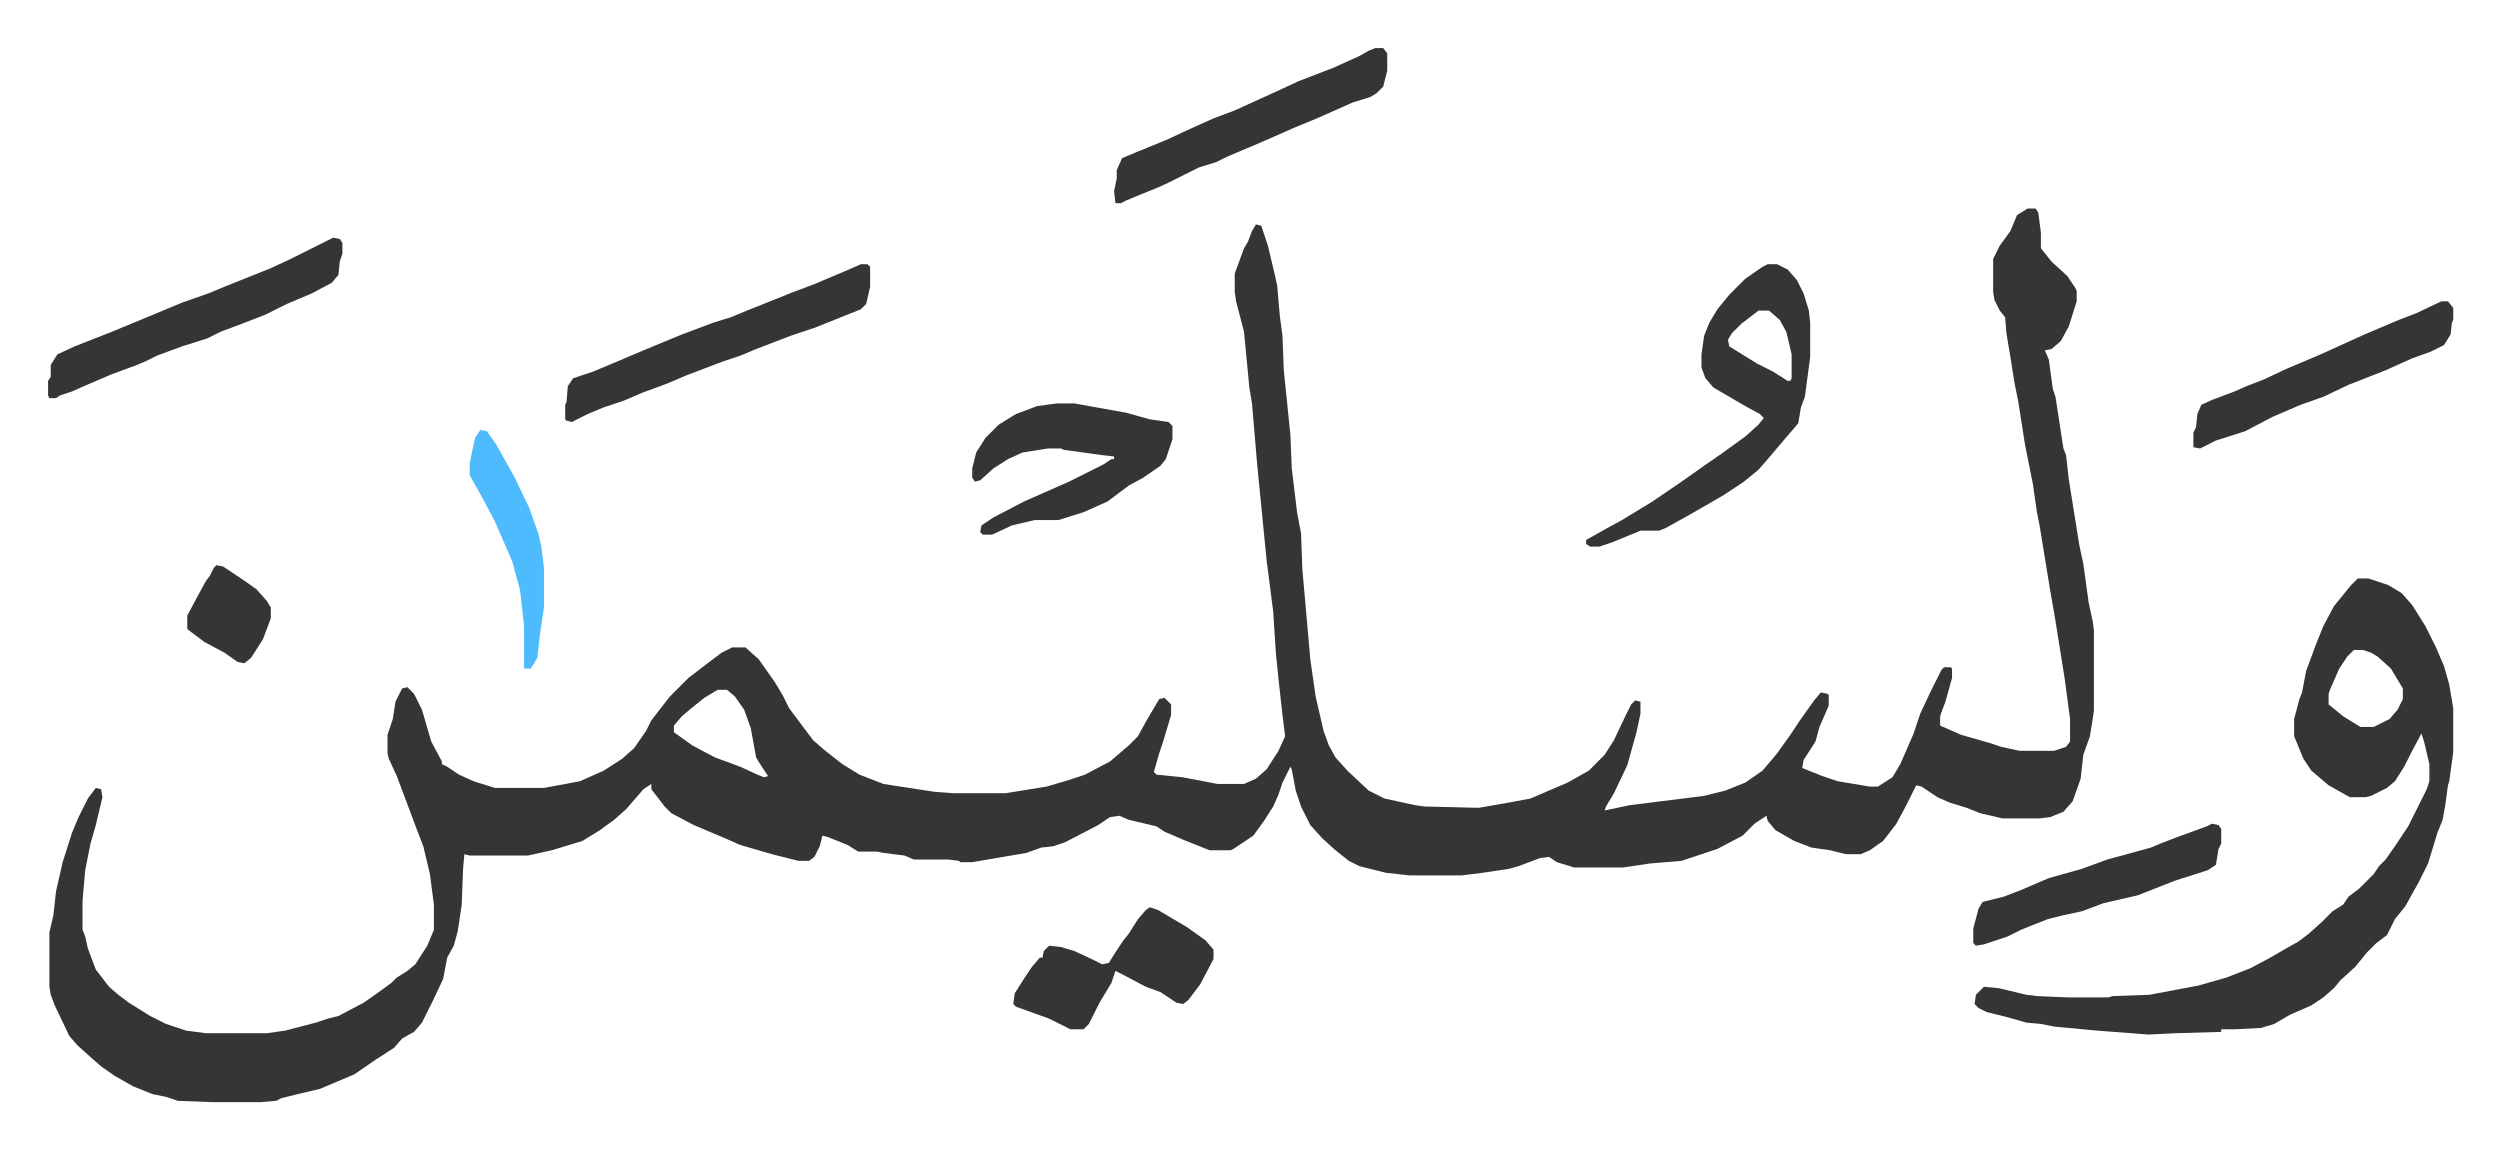
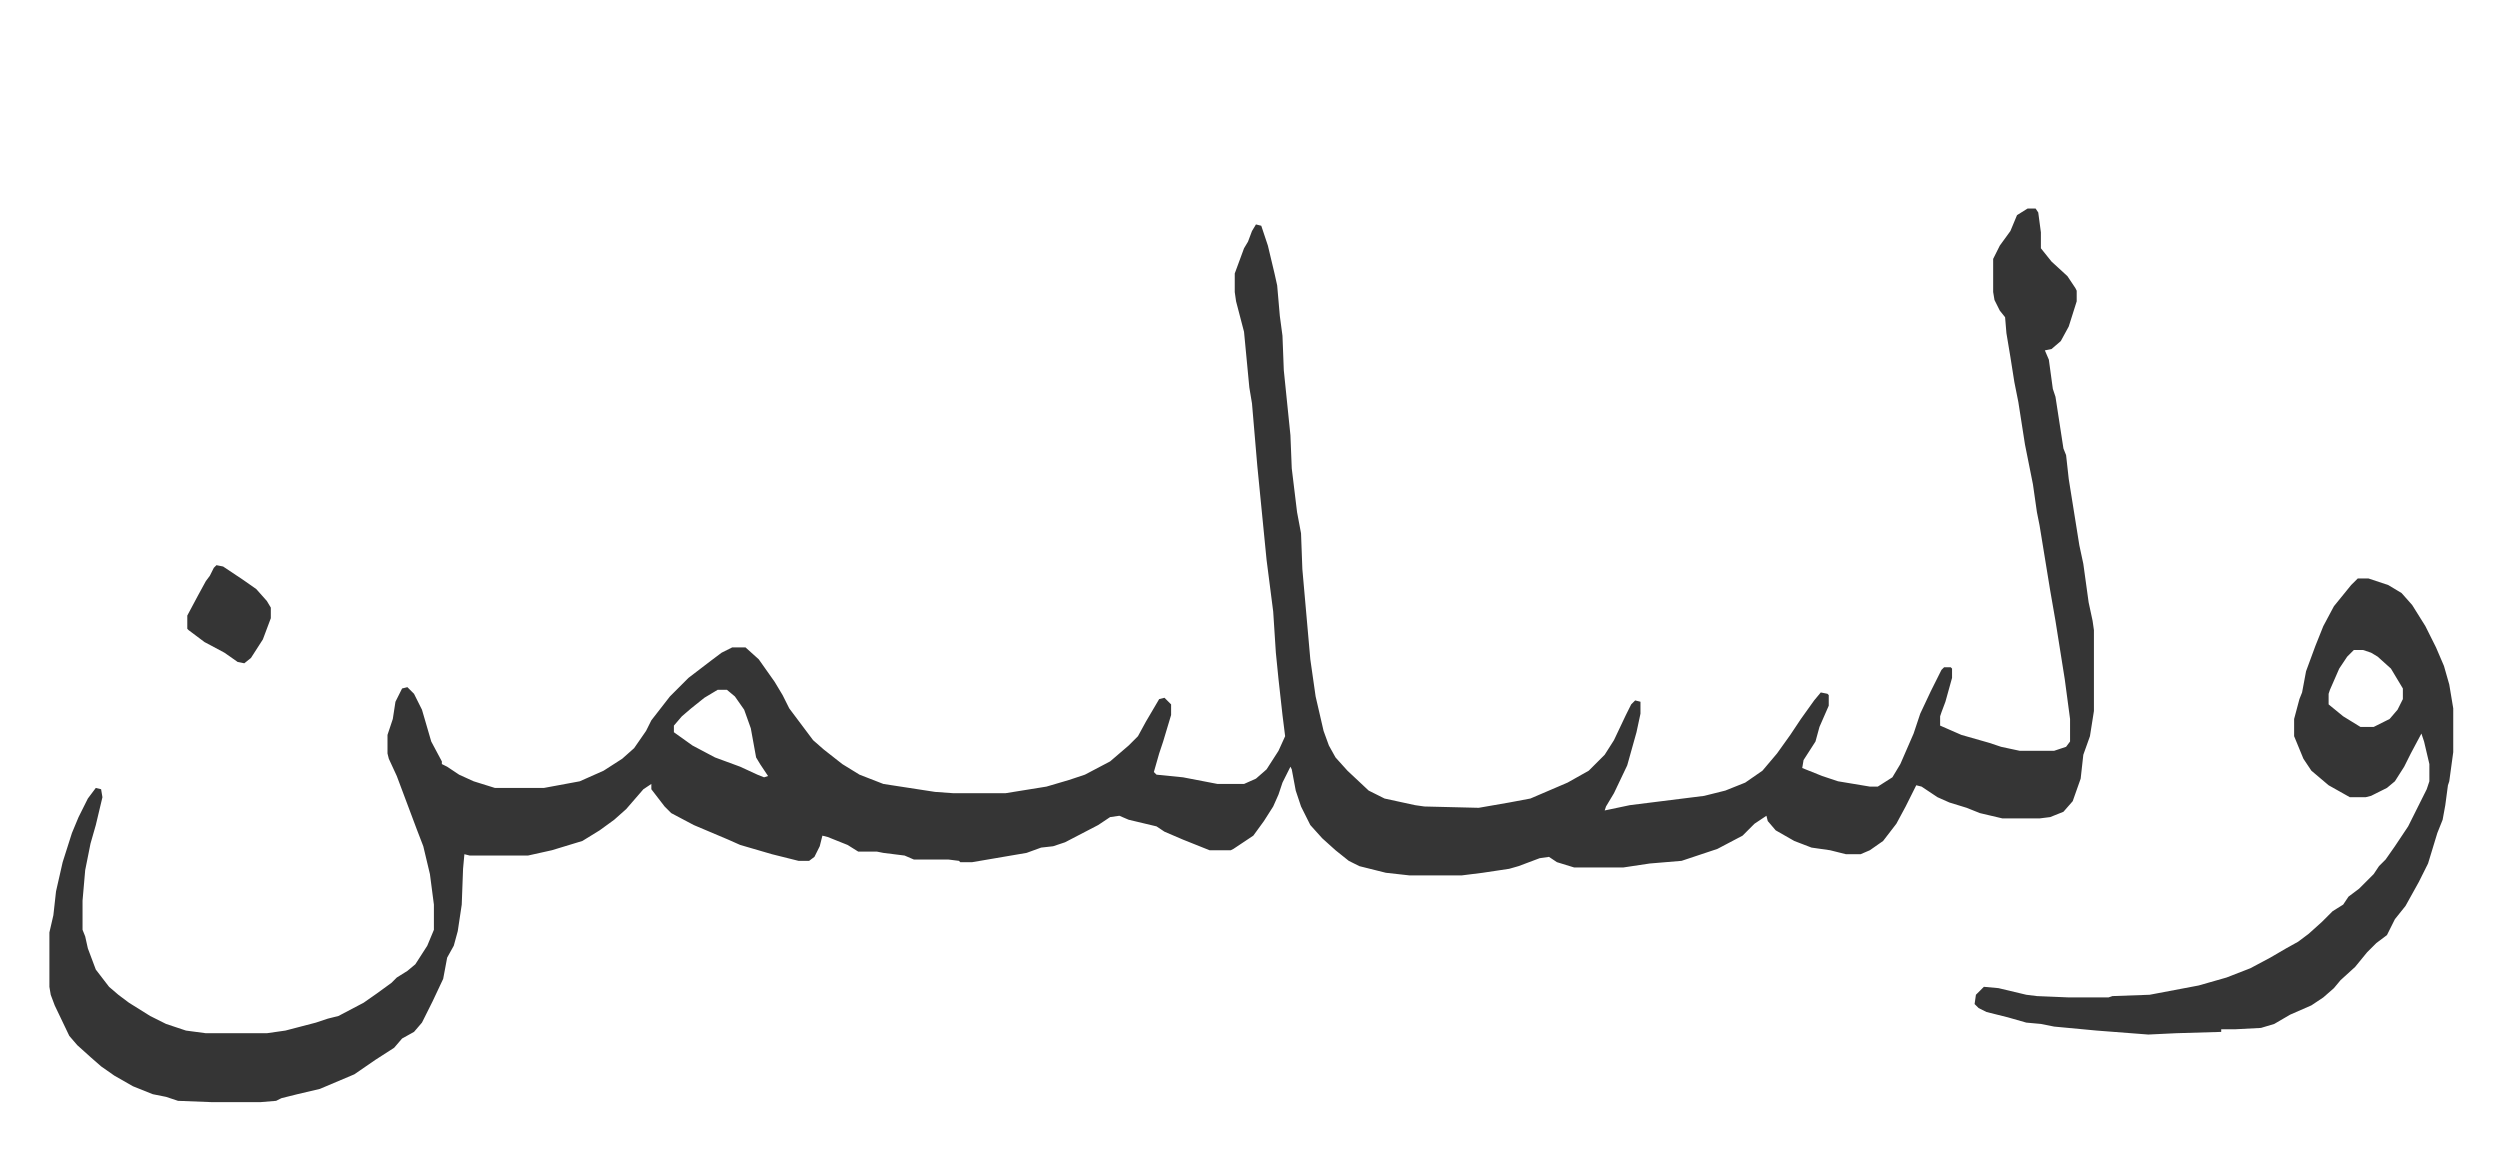
<svg xmlns="http://www.w3.org/2000/svg" role="img" viewBox="-36.26 322.74 1885.52 866.52">
  <path fill="#353535" id="rule_normal" d="M1493 480h6l2 3 2 15v12l8 10 12 11 6 9 1 2v8l-6 19-6 11-7 6-5 1 3 7 3 22 2 6 6 39 2 5 2 18 8 50 3 14 4 29 3 14 1 7v61l-3 19-5 14-2 18-6 17-7 8-10 4-8 1h-28l-17-4-10-4-13-4-9-4-12-8-4-1-8 16-7 13-10 13-10 7-7 3h-11l-12-3-14-2-13-5-14-8-6-7-1-4-9 6-9 9-19 10-27 9-24 2-20 3h-37l-13-4-6-4-7 1-16 6-7 2-20 3-16 2h-39l-18-2-20-5-8-4-10-8-10-9-9-10-7-14-4-12-3-16-1-2-6 12-3 9-4 9-7 11-8 11-15 10-2 1h-16l-20-8-14-6-6-4-21-5-7-3-7 1-9 6-25 13-9 3-9 1-11 4-41 7h-9l-1-1-8-1h-26l-7-3-16-2-5-1h-14l-8-5-15-6-4-1-2 8-4 8-4 3h-8l-20-5-24-7-9-4-26-11-17-9-5-5-10-13v-4l-6 4-13 15-9 8-11 8-13 8-23 7-9 2-9 2h-44l-4-1-1 11-1 27-3 20-3 11-5 9-3 16-8 17-8 16-6 7-9 5-6 7-14 9-16 11-26 11-17 4-12 3-4 2-12 1h-36l-26-1-9-3-10-2-15-6-14-8-10-7-8-7-10-9-6-7-11-23-3-8-1-6v-41l3-13 2-18 5-22 7-22 5-12 7-14 6-8 4 1 1 6-5 21-4 14-4 20-2 23v22l2 5 2 9 6 16 10 13 7 6 8 6 16 10 12 6 15 5 15 2h46l14-2 23-6 9-3 8-2 19-10 10-7 11-8 4-4 8-5 6-5 9-14 5-12v-19l-3-23-5-21-5-13-9-24-6-16-6-13-1-4v-14l4-12 2-13 5-10 4-1 5 5 6 12 7 24 8 15v2l4 2 9 6 11 5 16 5h37l27-5 18-8 14-9 9-8 9-13 4-8 14-18 14-14 17-13 8-6 8-4h10l10 9 12 17 6 10 5 10 12 16 6 8 8 7 14 11 13 8 18 7 39 6 14 1h39l31-5 17-5 12-4 19-10 14-12 7-7 6-11 10-17 4-1 5 5v8l-6 20-3 9-4 14 2 2 20 2 26 5h20l9-4 8-7 9-14 5-11-2-16-3-27-2-20-2-31-5-39-7-71-4-47-2-12-4-42-6-23-1-7v-14l7-19 3-5 3-8 3-5 4 1 5 15 5 21 2 9 2 23 2 15 1 26 5 49 1 25 4 33 3 16 1 27 6 68 4 28 6 26 4 11 5 9 9 10 16 15 12 6 23 5 7 1 41 1 23-4 16-3 28-12 16-9 12-12 7-11 9-19 4-8 3-3 4 1v9l-3 14-7 25-10 21-6 10-1 3 19-4 56-7 16-4 15-6 13-9 11-13 10-14 8-12 10-14 5-6 5 1 1 1v8l-7 16-3 11-9 14-1 6 5 2 10 4 12 4 24 4h6l11-7 6-10 10-23 5-15 8-17 8-16 2-2h5l1 1v7l-5 18-3 8-1 3v7l16 7 21 6 9 3 14 3h26l9-3 3-4v-17l-4-30-7-44-4-23-8-49-2-10-3-21-6-30-5-32-3-15-3-19-3-18-1-12-4-5-4-8-1-6v-25l5-10 8-11 5-12zM505 843l-10 6-10 8-7 6-6 7v5l14 10 17 9 19 7 13 6 5 2 3-1-6-9-3-5-4-22-5-14-7-10-6-5zm1237-84h8l15 5 10 6 8 9 10 16 8 16 6 14 4 14 3 18v33l-3 22-1 3-2 15-2 11-4 10-7 23-7 14-10 18-8 10-6 12-8 6-7 7-9 11-11 10-5 6-8 7-9 6-16 7-12 7-10 3-19 1h-11v2l-34 1-21 1-39-3-32-3-10-2-11-1-14-4-16-4-6-3-3-3 1-7 6-6 11 1 21 5 8 1 24 1h30l3-1 28-1 37-7 21-6 18-7 15-8 12-7 9-5 8-6 10-9 8-8 8-5 4-6 8-6 11-11 4-6 5-5 7-10 4-6 6-9 14-28 2-6v-13l-4-17-2-6-8 15-5 10-7 11-6 5-12 6-4 1h-12l-16-9-13-11-6-9-7-17v-13l4-15 2-5 3-16 7-19 6-15 8-15 13-16zm-3 54l-5 5-6 9-7 16-1 3v8l11 9 13 8h10l12-6 6-7 4-8v-8l-9-15-10-9-5-3-6-2z" />
-   <path fill="#353535" id="rule_normal" d="M1297 522h7l8 4 7 8 5 10 4 13 1 9v26l-4 30-3 8-2 12-12 14-11 13-7 8-11 9-15 10-26 15-18 10-5 2h-14l-22 9-9 3h-7l-3-2v-3l16-9 11-6 23-14 22-15 17-12 13-9 18-13 10-9 4-5-3-3-11-6-24-14-6-7-3-8v-10l2-14 4-10 6-10 9-11 12-12 13-9zm-7 35l-13 10-7 7-3 5 1 5 21 13 12 6 11 7h2l1-2v-18l-4-17-5-9-8-7zm-529 70h13l39 7 18 5 14 2 3 3v10l-5 15-4 5-13 9-11 6-16 12-18 8-19 6h-18l-17 4-15 7h-7l-2-2 1-5 9-6 23-12 34-15 26-13 6-4h2v-2l-9-1-29-4-2-1h-10l-19 3-11 5-11 7-10 9-4 1-2-3v-7l3-12 7-11 10-10 13-8 16-6zM613 522h5l2 2v15l-3 13-4 4-25 10-10 4-18 6-26 10-12 5-12 4-8 3-21 8-14 6-19 7-14 6-15 5-12 5-12 6-4-1-1-1v-11l1-2 1-12 4-6 15-5 12-5 26-11 29-12 24-9 13-4 12-5 35-14 16-6 26-11zm-398-20l5 1 2 3v8l-2 6-1 10-5 6-15 8-19 8-16 8-18 7-16 6-10 5-19 6-19 7-8 4-7 3-19 7-21 9-9 4-9 3-3 2H1l-1-2v-11l2-3v-9l5-8 13-6 28-11 29-12 24-10 20-7 12-5 15-6 20-8 15-7 22-11zm786-143h6l3 4v13l-3 12-5 5-5 3-13 4-27 12-17 7-25 11-26 11-8 4-13 4-24 12-9 4-10 4-12 5-4 2h-4l-1-9 2-10v-6l4-9 12-5 22-9 15-7 20-9 16-6 33-15 15-7 26-10 20-9 7-4zm-170 648l6 2 22 13 14 10 6 7v7l-10 19-9 12-4 3-5-1-12-8-11-4-17-9-6-3-3 9-9 15-8 16-4 4h-10l-16-8-25-9-2-2 1-8 7-11 6-9 6-7h2l1-5 4-4 9 1 10 3 15 7 6 3 5-1 5-8 6-9 4-5 7-11 6-7zm974-457h5l4 5v9l-1 2-1 9-5 8-10 5-14 5-20 9-28 11-19 9-17 6-21 9-21 11-22 7-12 6-5-1v-11l2-4 1-10 3-7 9-4 16-6 9-4 13-5 17-8 26-11 22-10 11-5 26-11 13-5zm-173 394l5 1 2 3v11l-2 4-2 12-6 4-25 8-28 11-26 6-16 6-14 3-12 3-20 8-10 5-18 6-6 1-2-2v-11l4-15 3-5 16-4 13-5 21-9 25-7 19-7 33-9 7-3 13-5 22-8z" />
-   <path fill="#4ebbff" id="rule_madd_normal_2_vowels" d="M326 647l5 1 7 10 14 25 11 23 7 20 2 9 2 16v30l-3 20-2 18-5 8h-5v-32l-3-27-6-22-13-30-9-17-9-16-1-2v-9l4-19z" />
  <path fill="#353535" id="rule_normal" d="M127 749l5 1 15 10 10 7 8 9 3 5v8l-6 16-9 14-5 4-5-1-10-7-15-8-12-9-1-1v-10l8-15 6-11 3-4 3-6z" />
</svg>